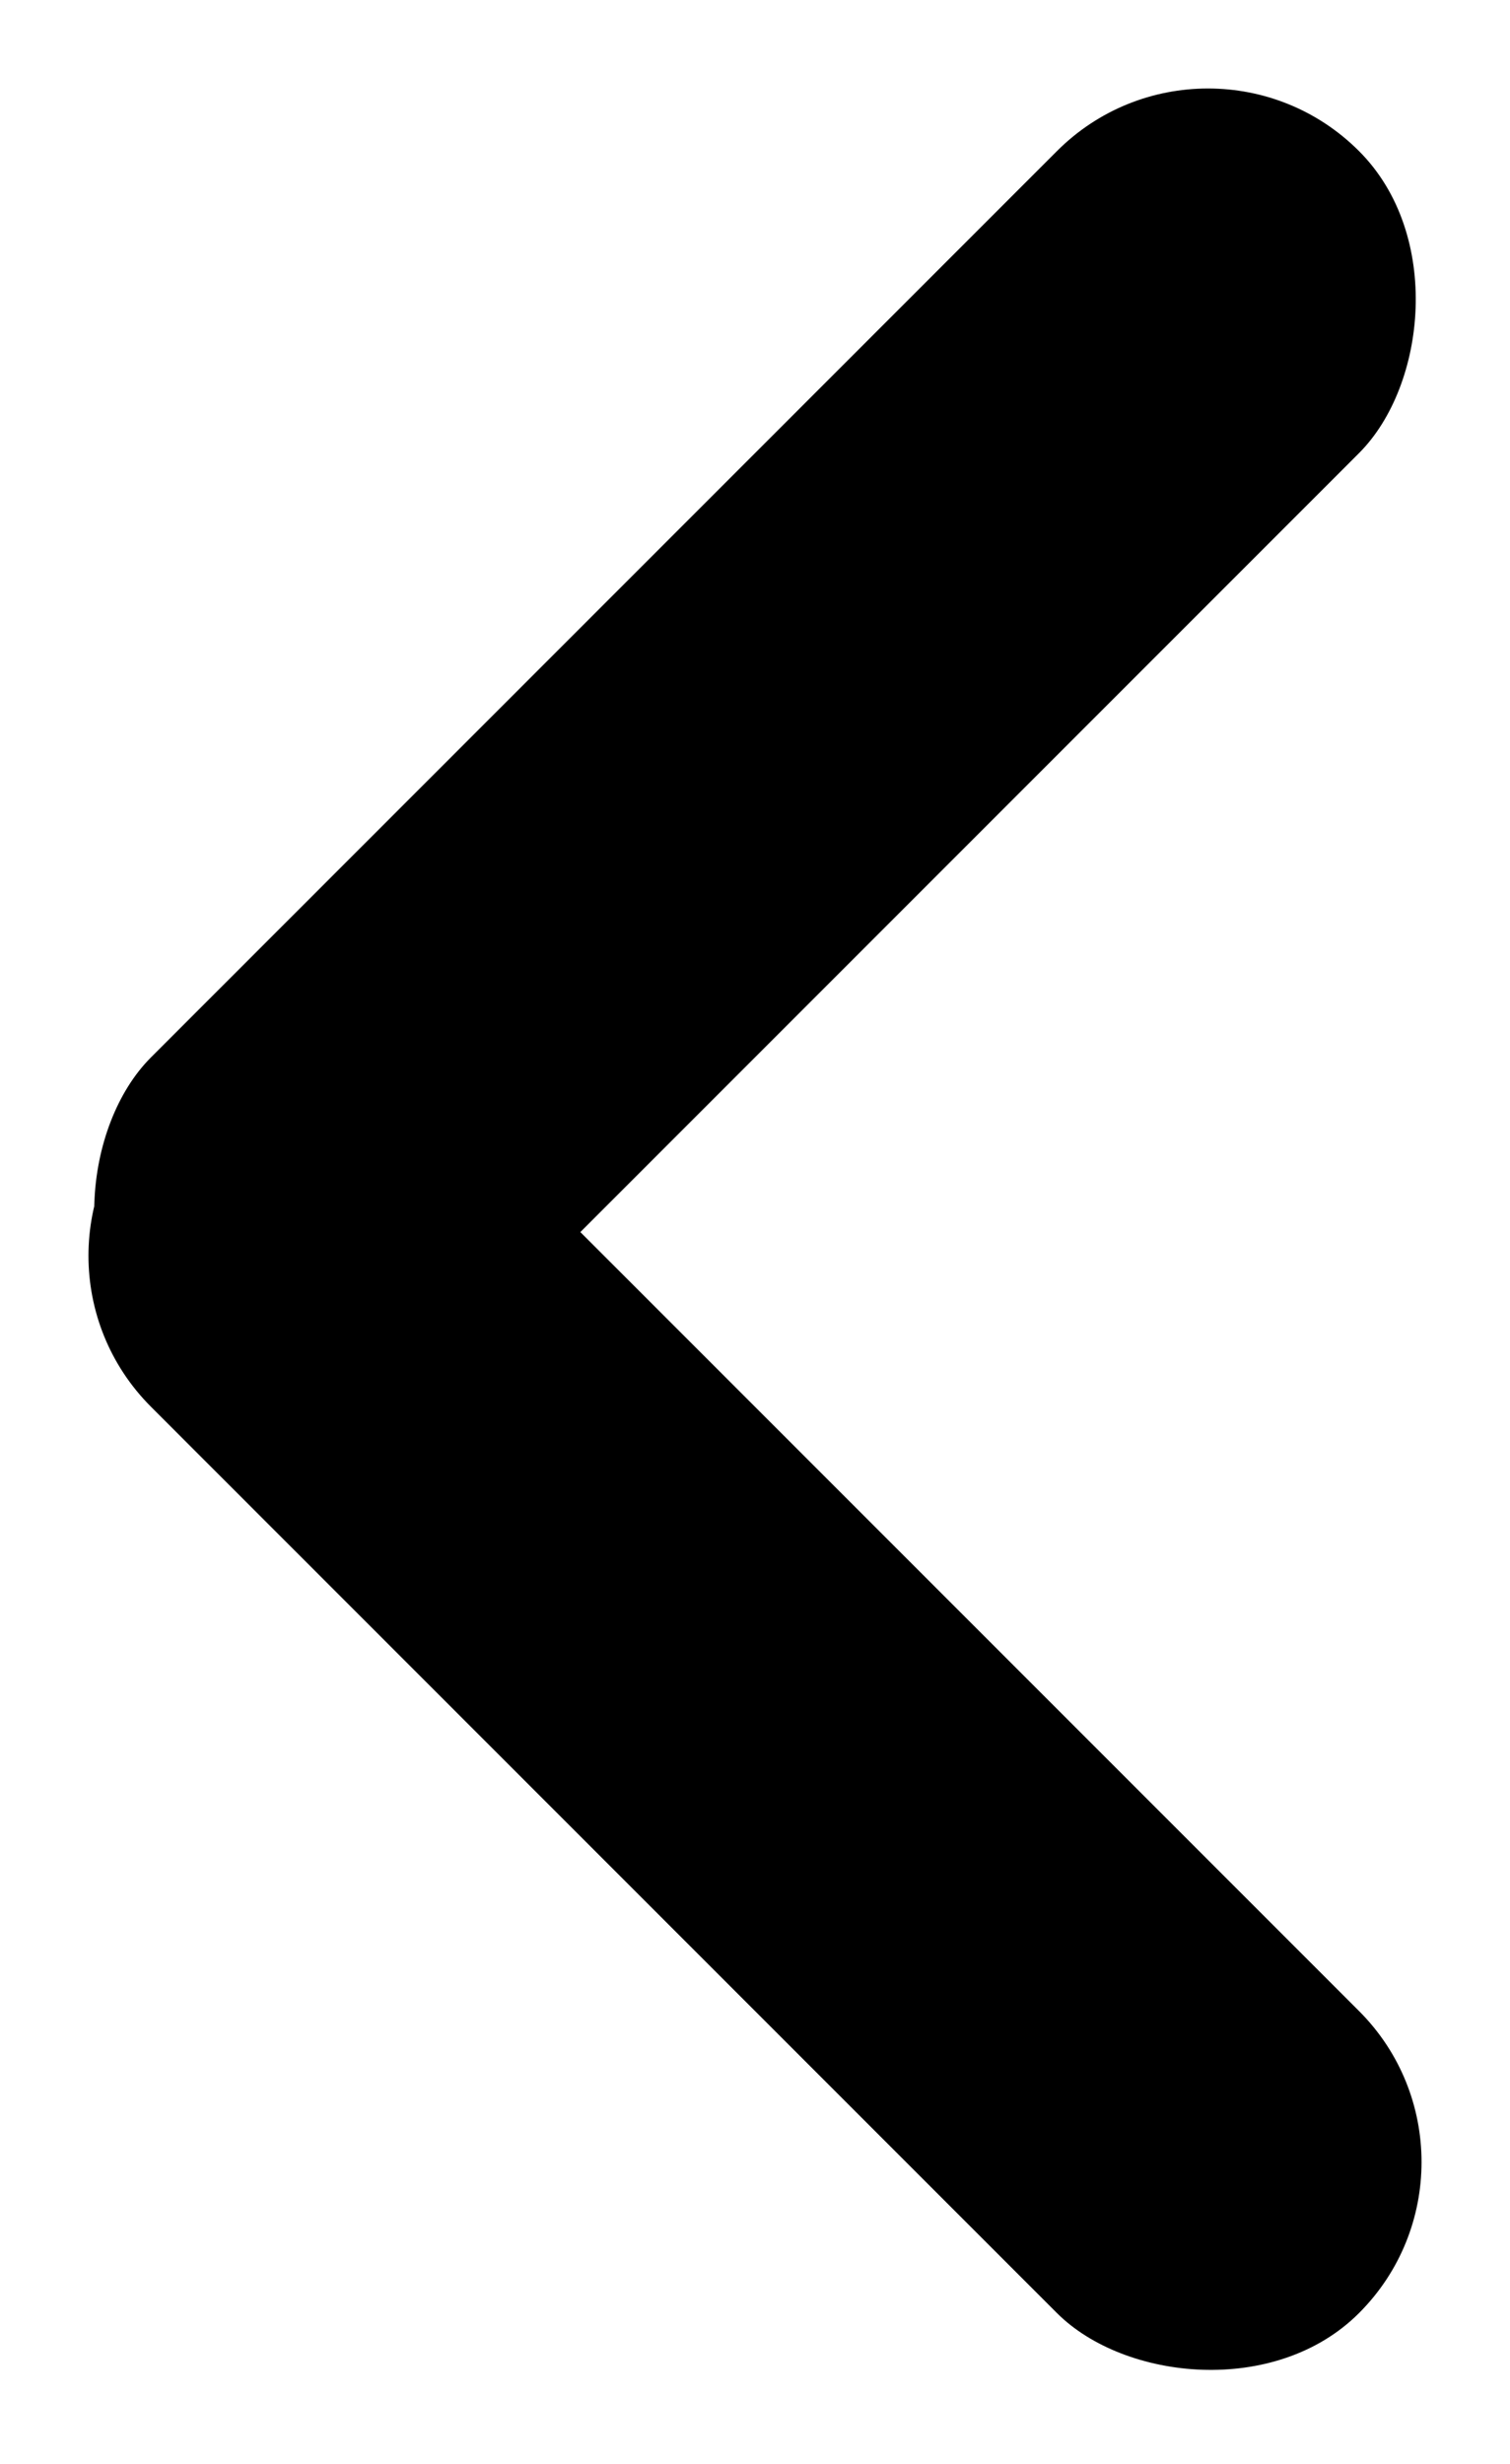
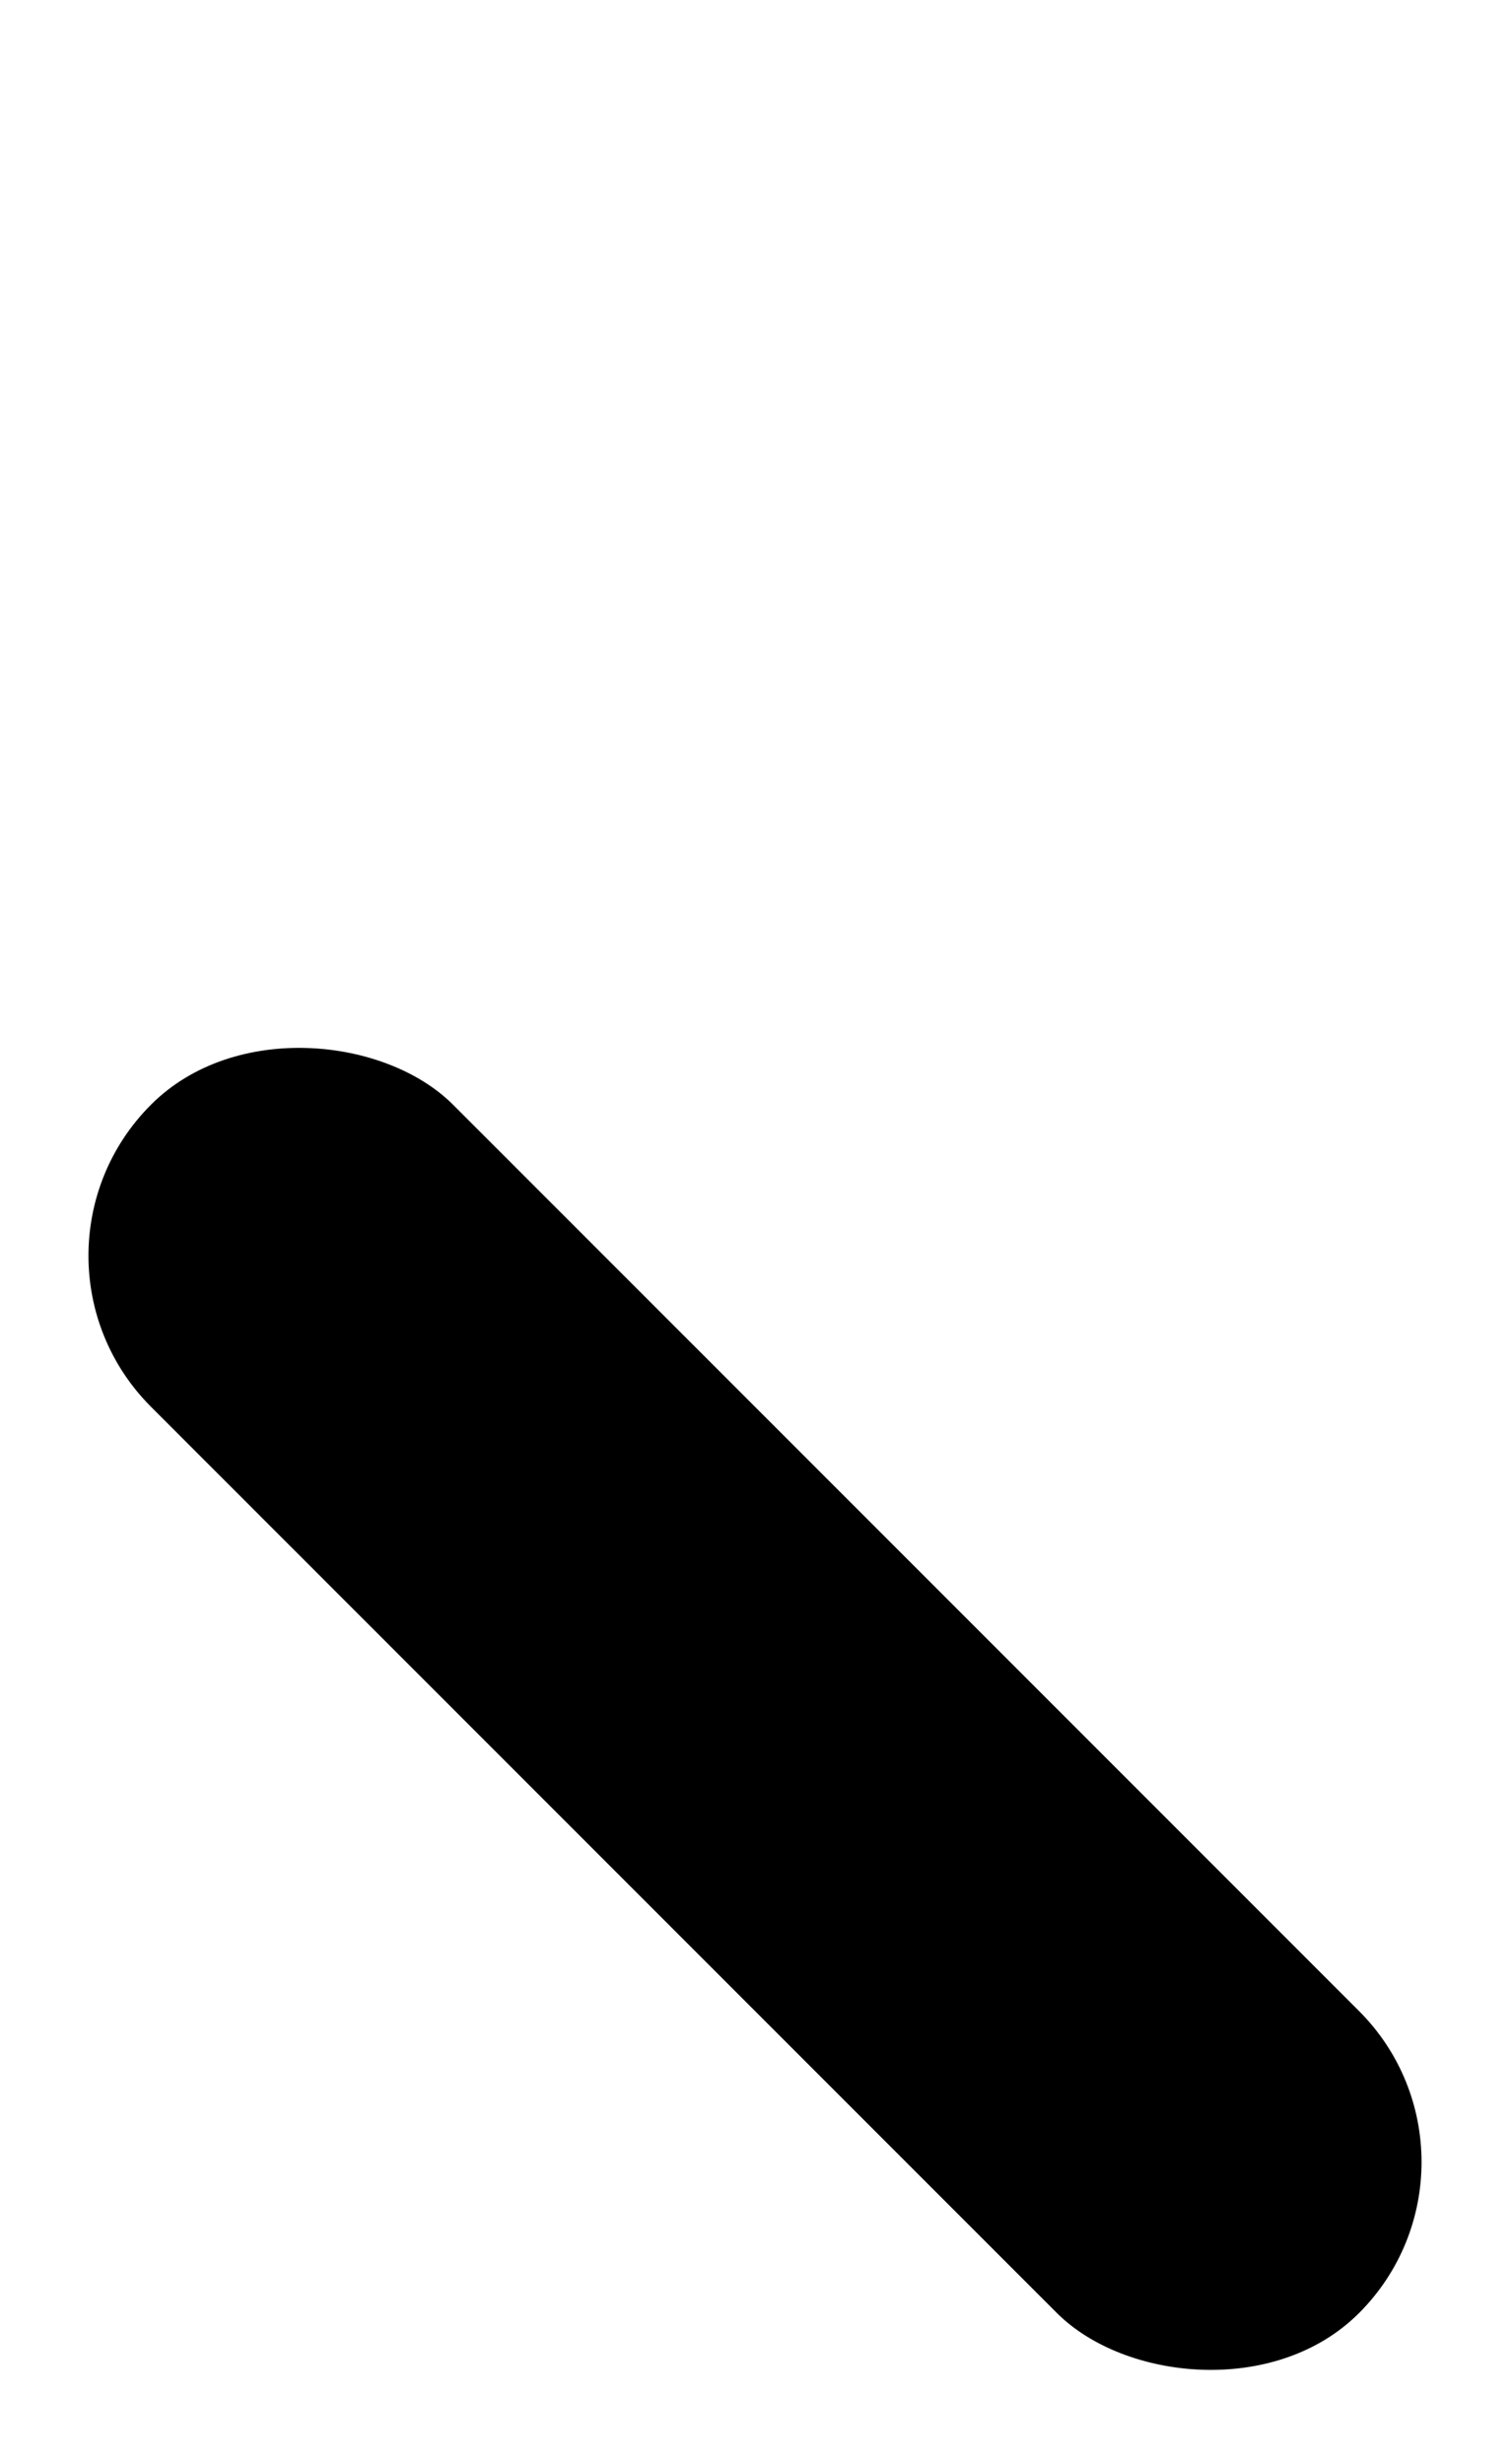
<svg xmlns="http://www.w3.org/2000/svg" width="55.981" height="91.323" viewBox="0 0 55.981 91.323">
  <g opacity="0.997">
-     <rect width="15.834" height="63.334" rx="7.917" transform="translate(44.784 0) rotate(45)" />
    <rect width="15.834" height="63.335" rx="7.917" transform="translate(55.981 80.126) rotate(135)" />
  </g>
</svg>